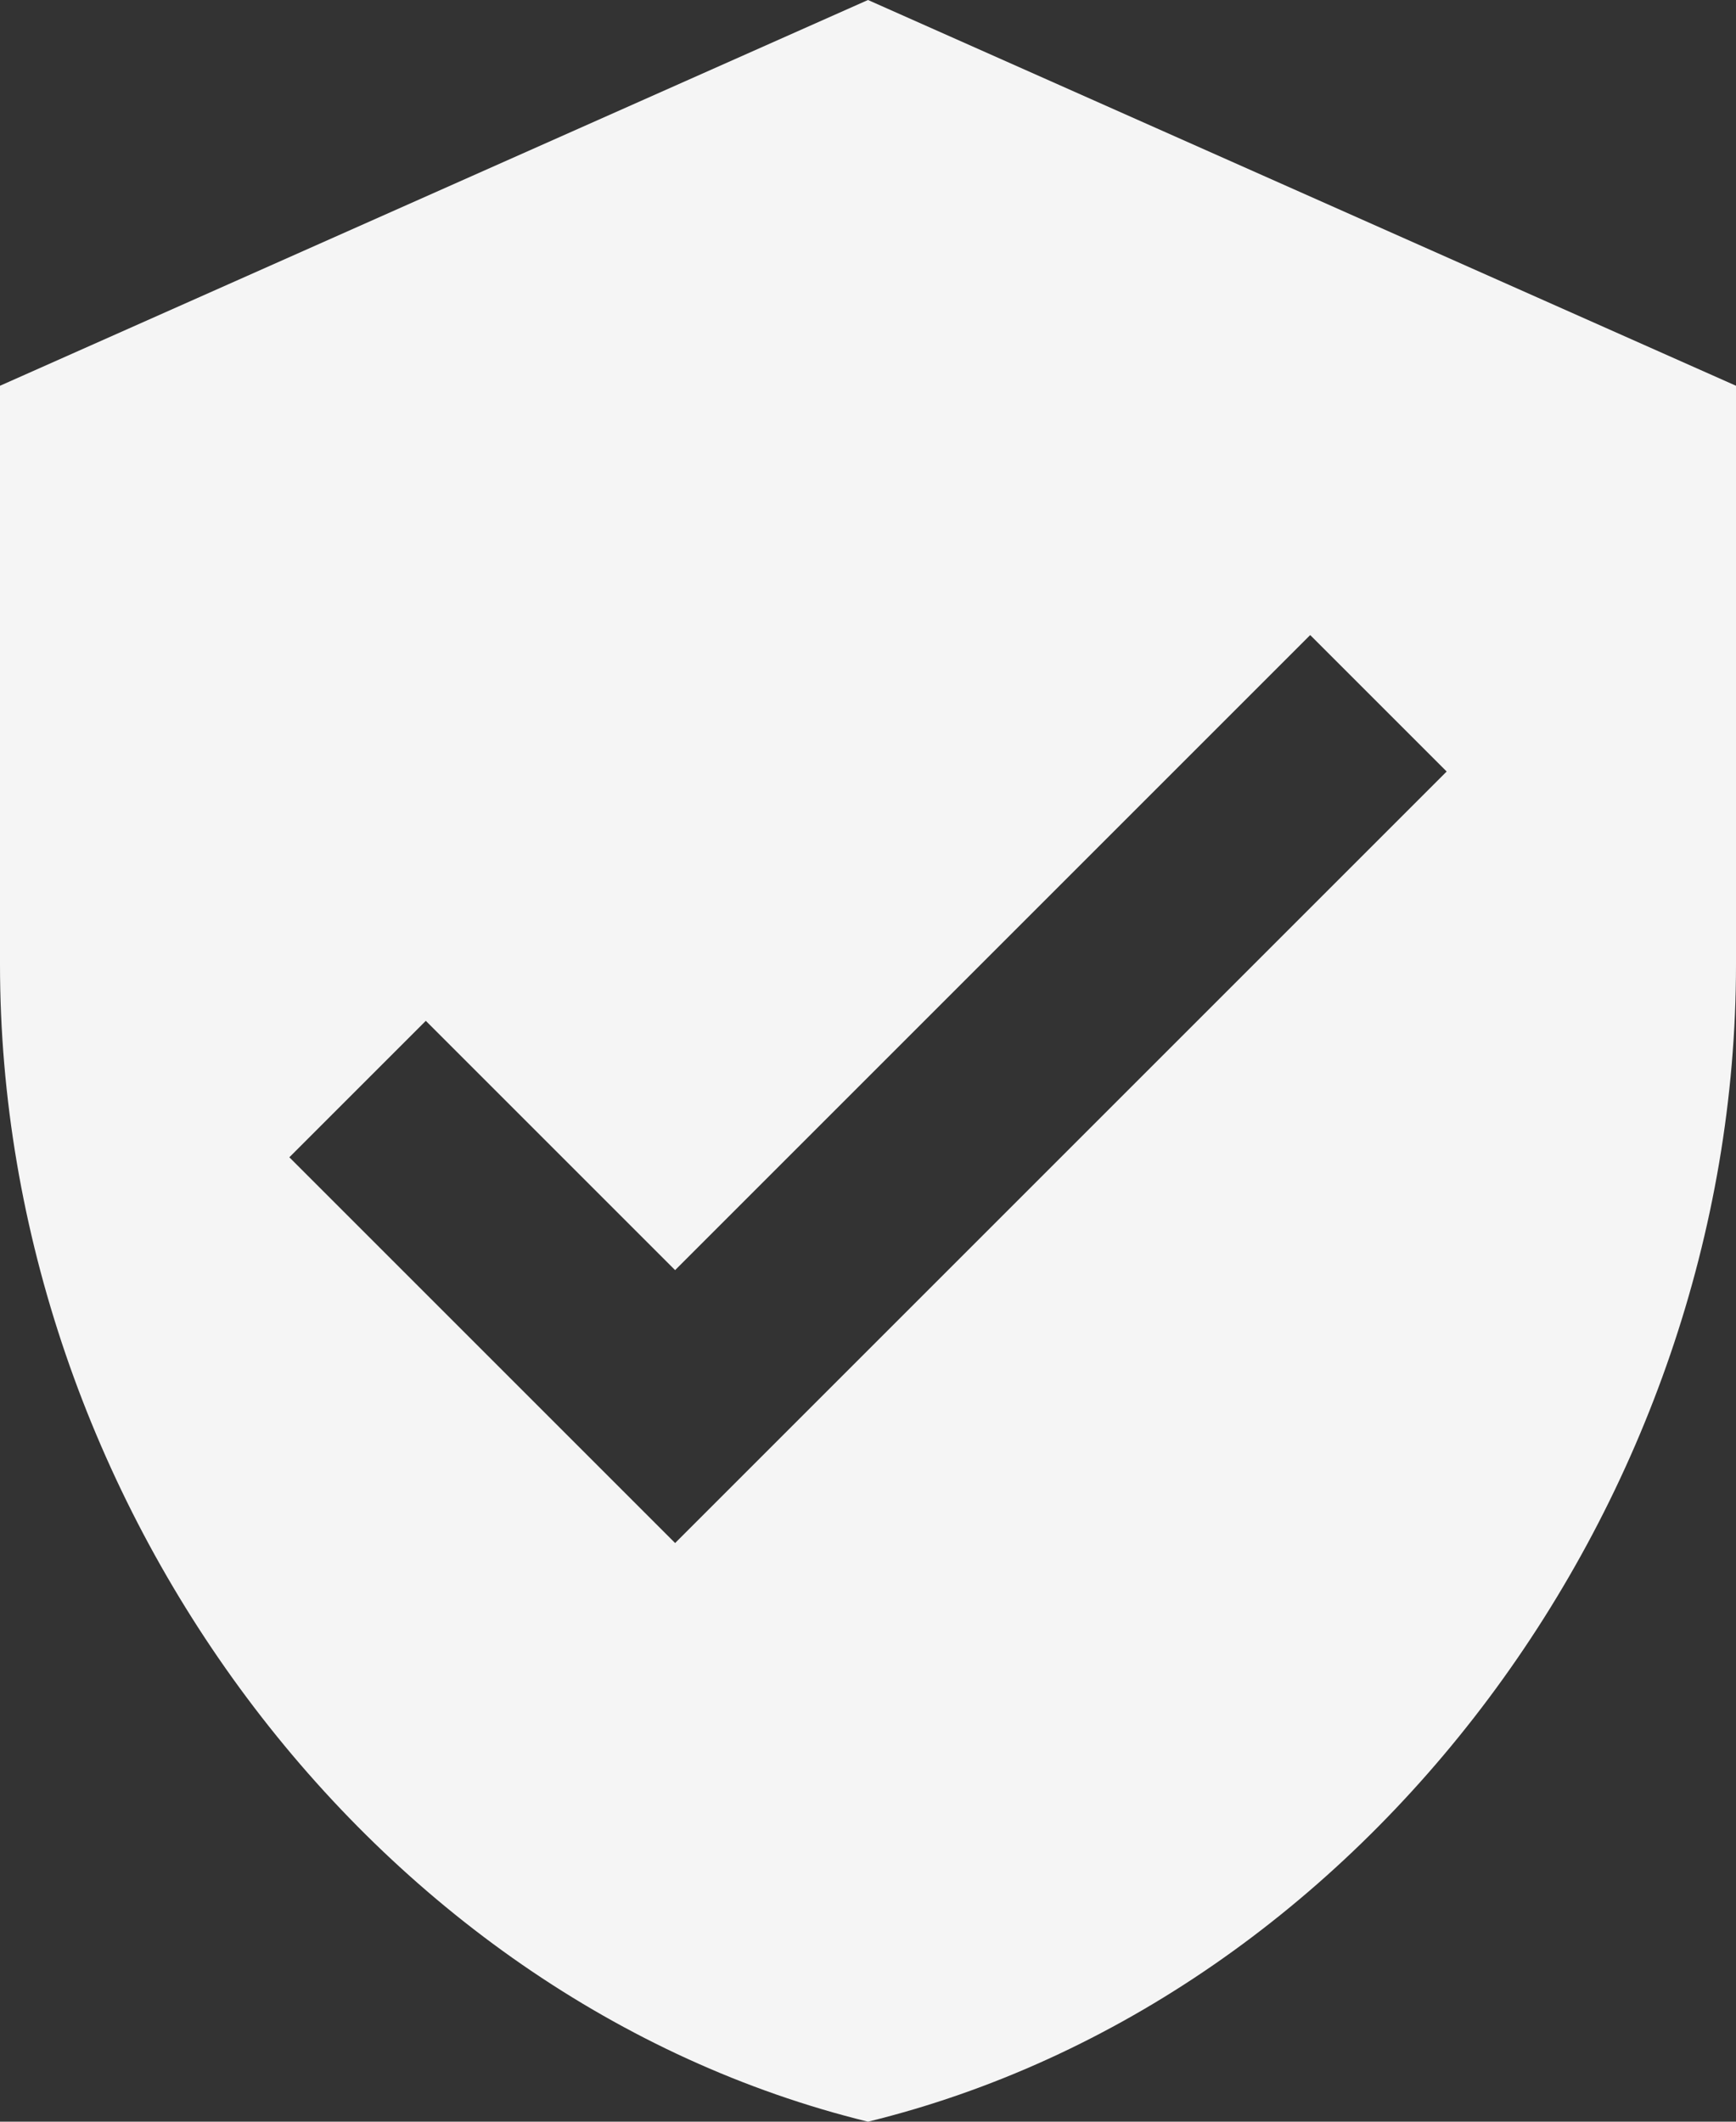
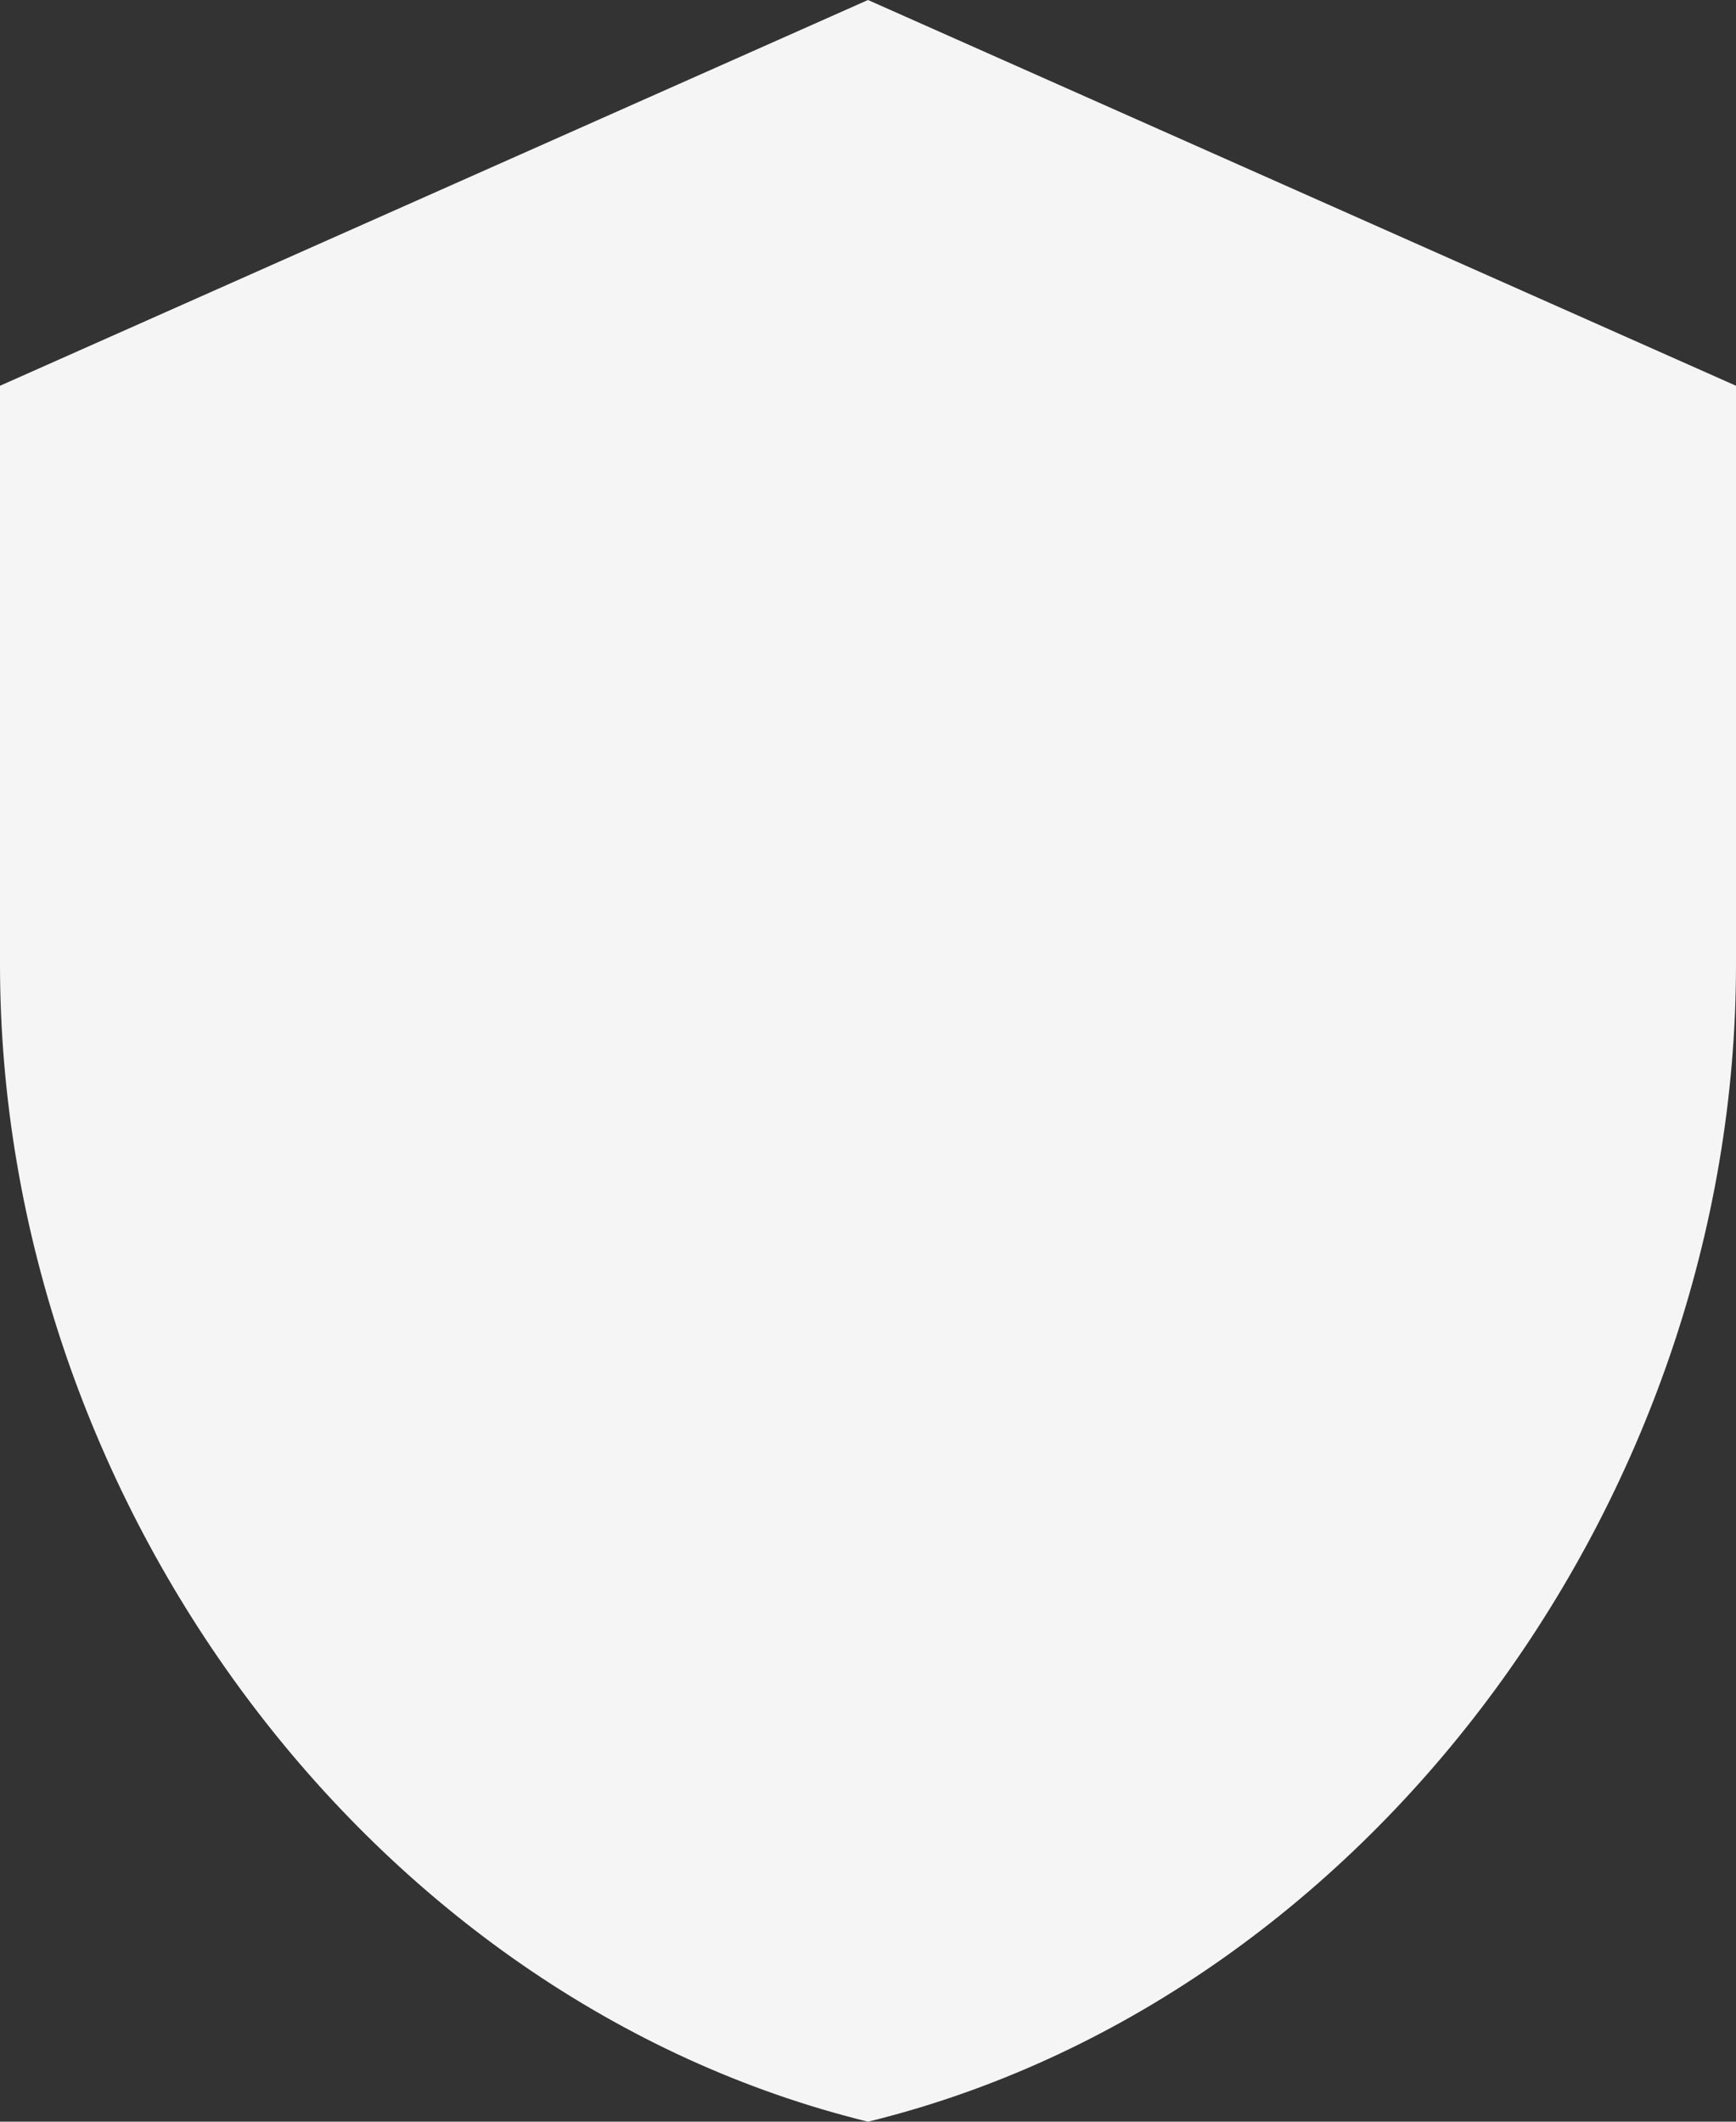
<svg xmlns="http://www.w3.org/2000/svg" fill="#f5f5f5" height="44" preserveAspectRatio="xMidYMid meet" version="1" viewBox="6.0 2.0 36.0 44.0" width="36" zoomAndPan="magnify">
  <rect x="6.0" y="2.0" width="36.0" height="44.0" fill="#333333" stroke="none" />
  <g id="change1_1">
-     <path d="M24 2l-18 8v12c0 11.11 7.67 21.47 18 24 10.33-2.53 18-12.89 18-24v-12l-18-8zm-4 32l-8-8 2.83-2.83 5.17 5.17 13.17-13.17 2.83 2.83-16 16z" fill="inherit" />
+     <path d="M24 2l-18 8v12c0 11.11 7.67 21.47 18 24 10.33-2.53 18-12.89 18-24v-12l-18-8zl-8-8 2.83-2.83 5.17 5.17 13.17-13.17 2.83 2.83-16 16z" fill="inherit" />
  </g>
</svg>